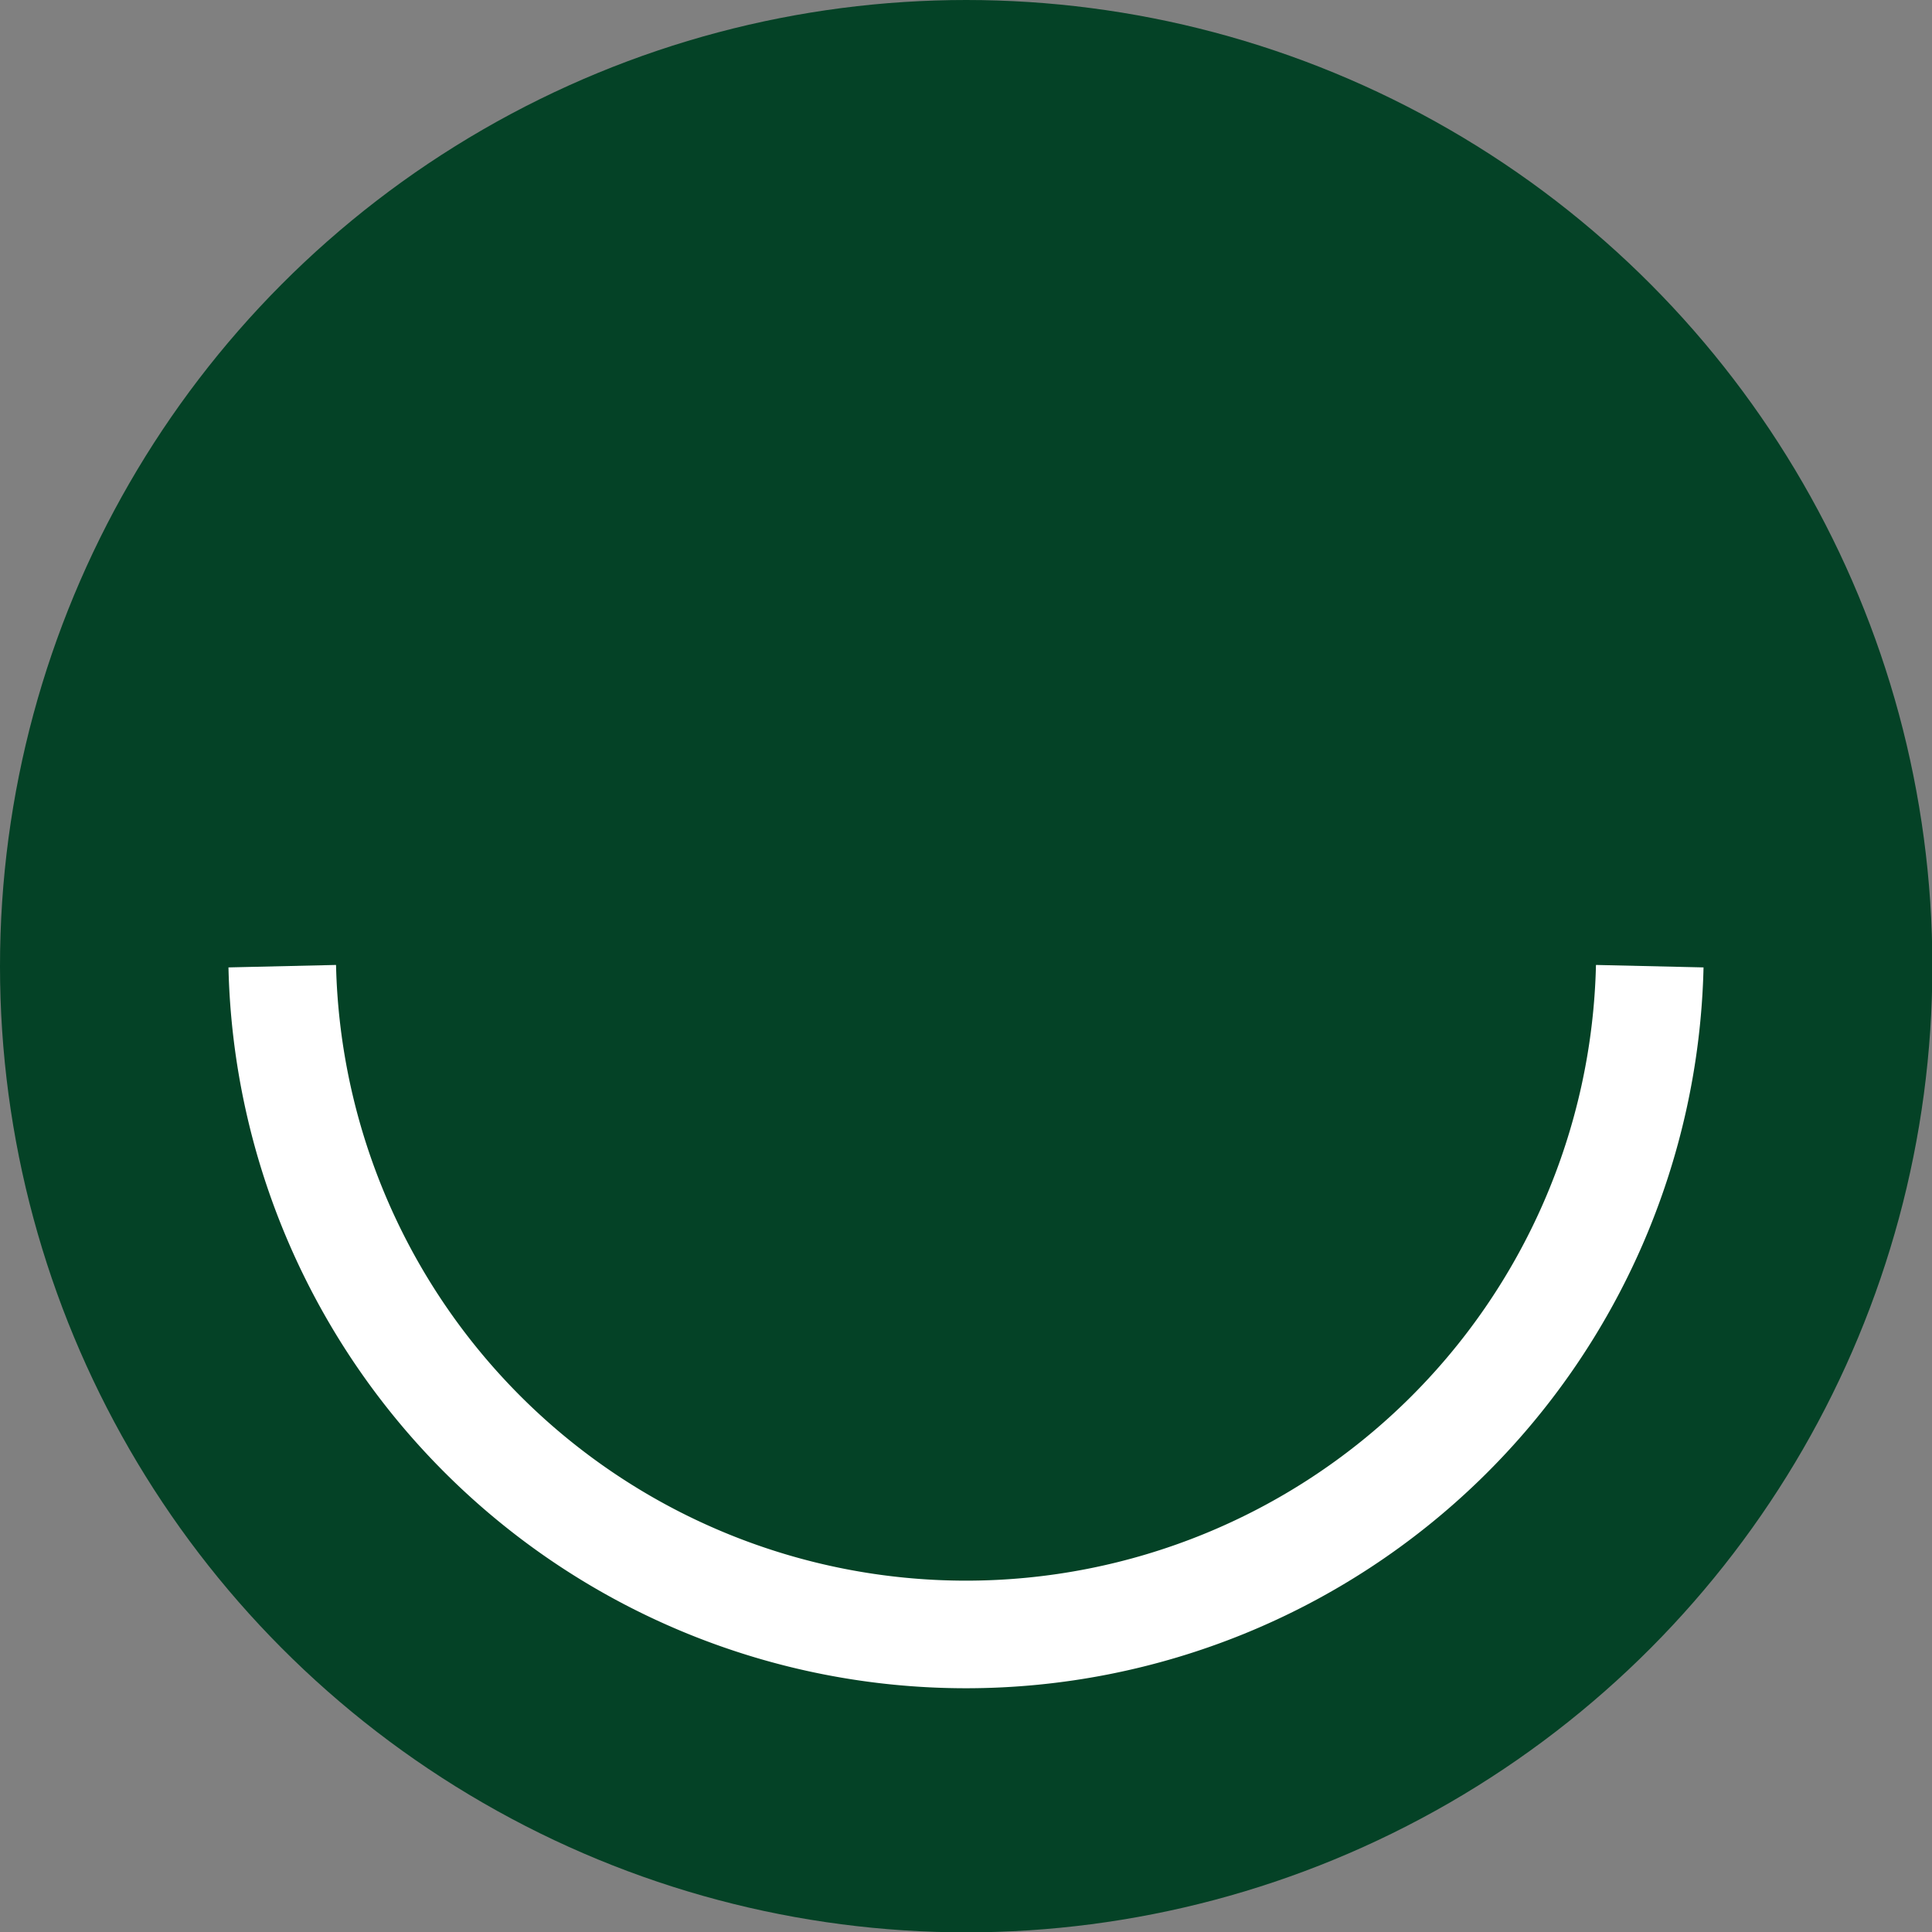
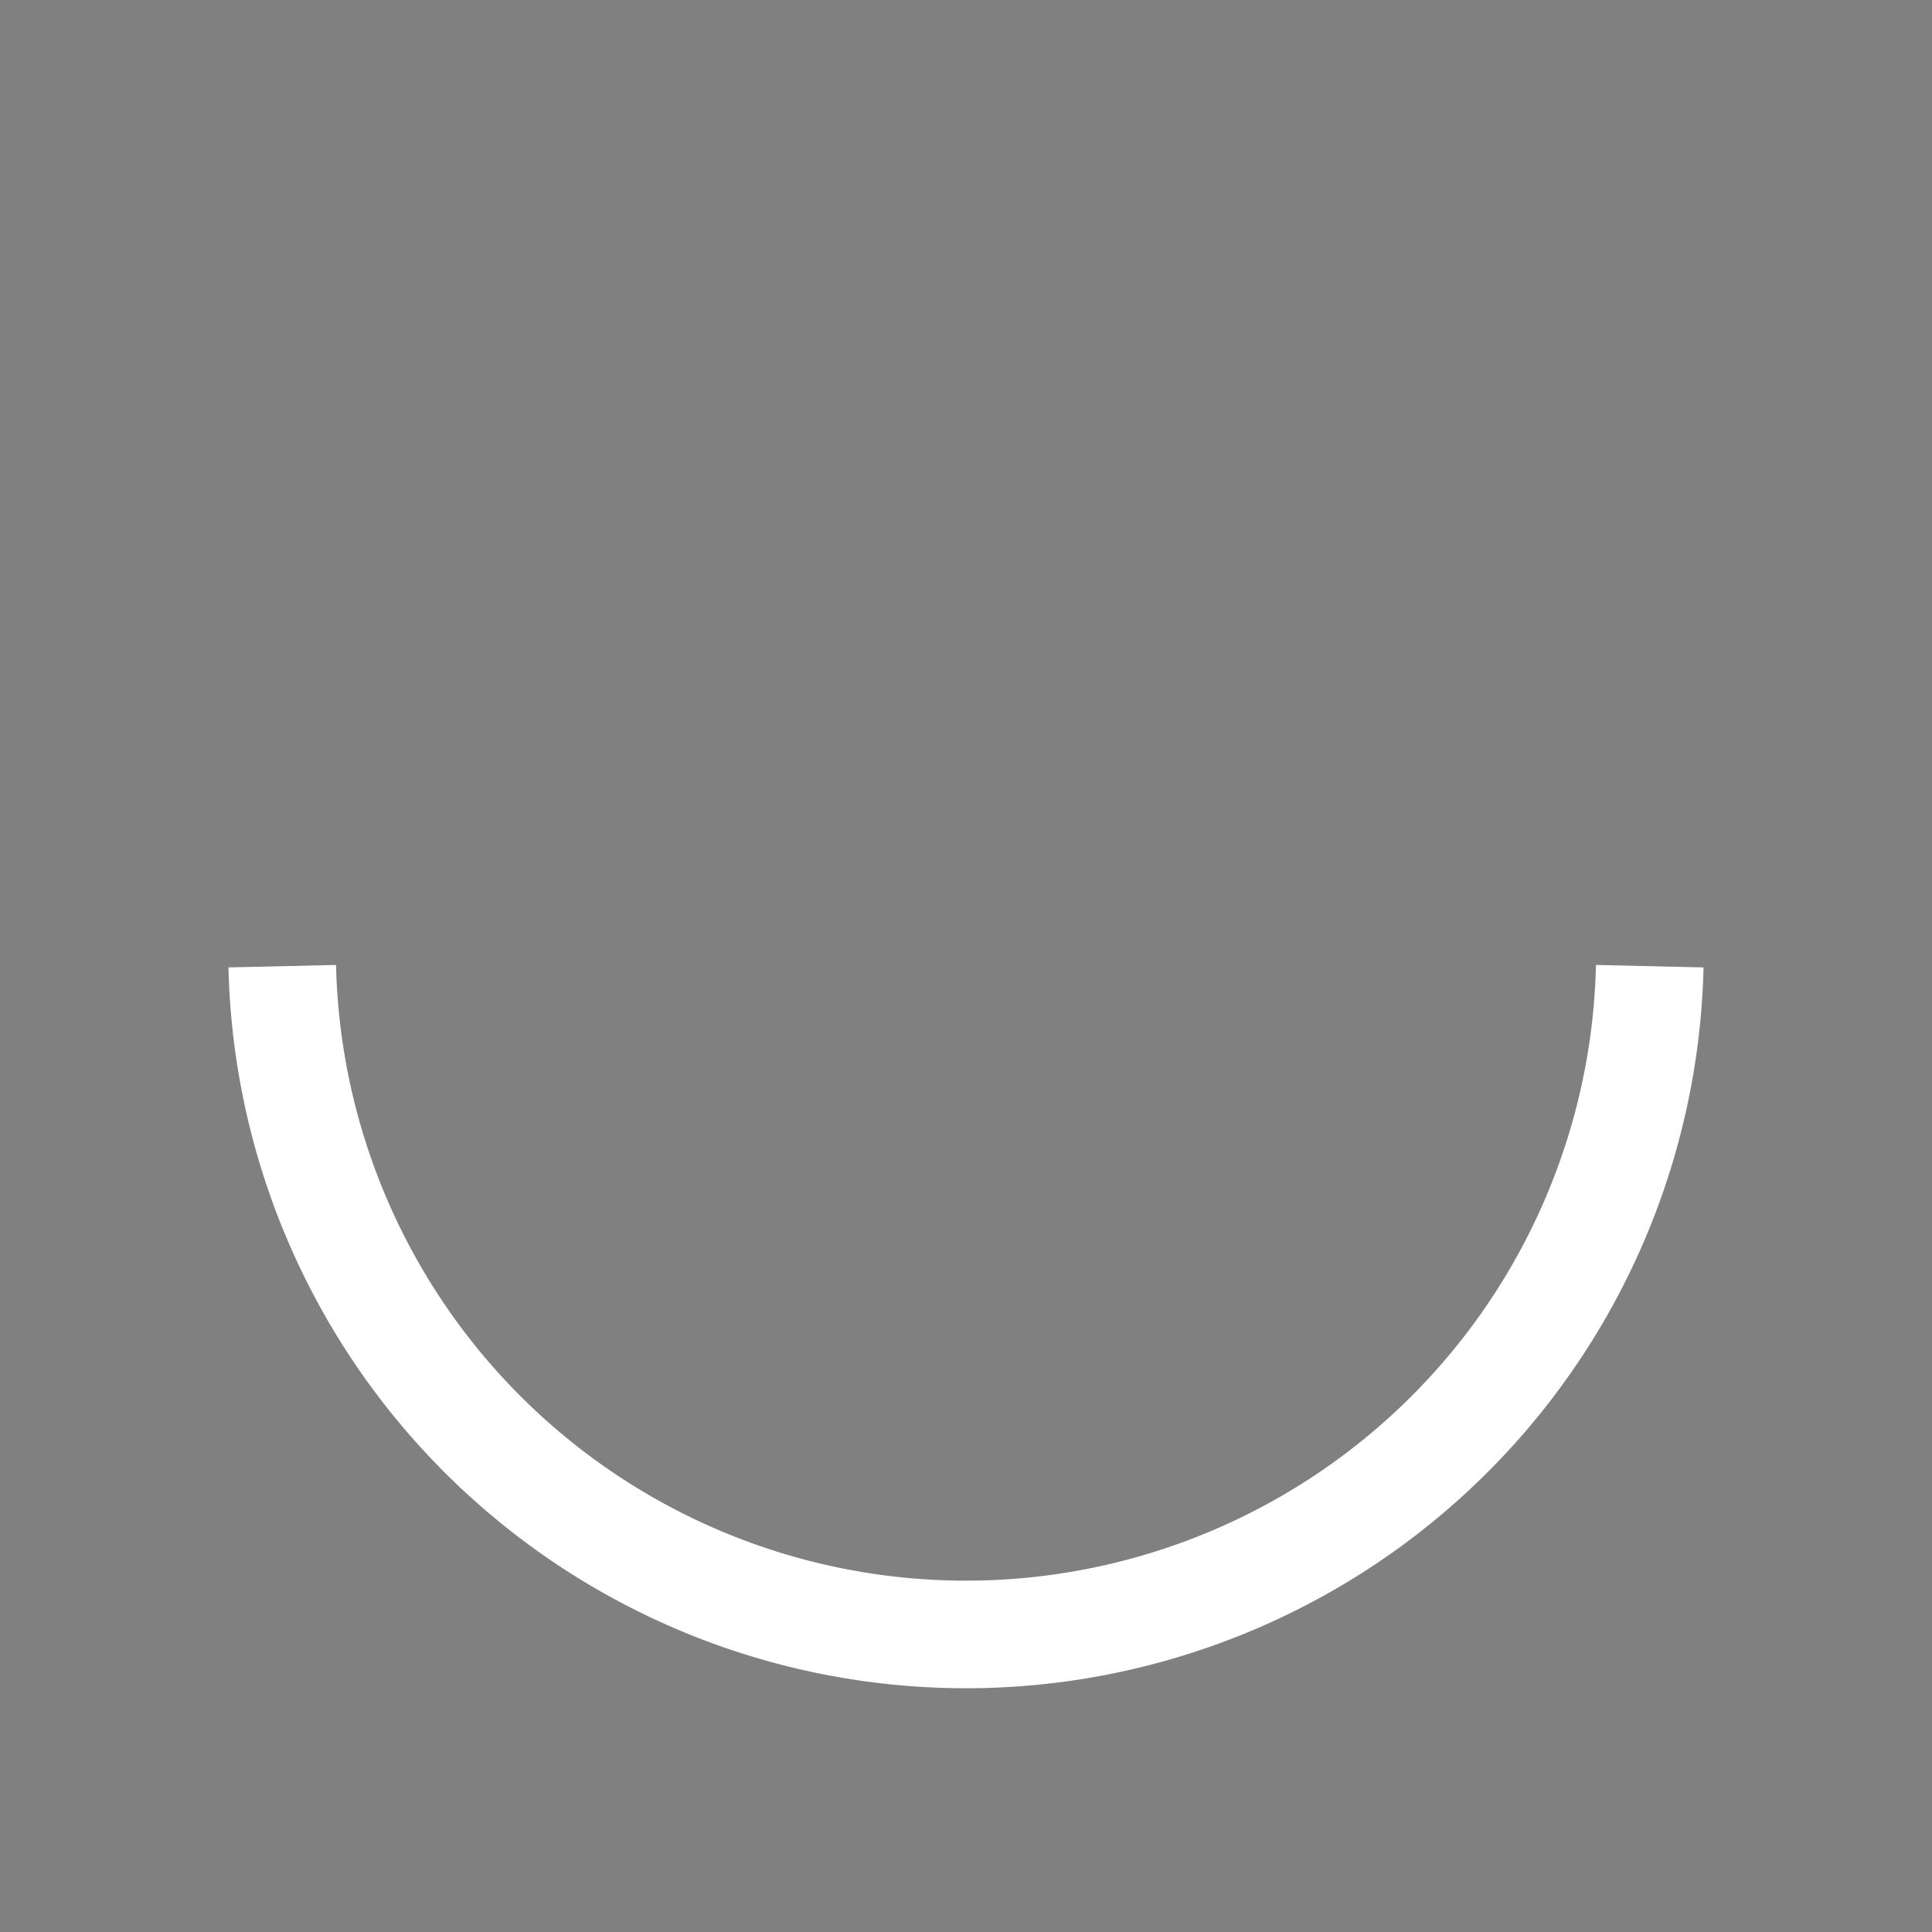
<svg xmlns="http://www.w3.org/2000/svg" viewBox="0 0 53.87 53.87">
  <rect x="0" y="0" width="53.87" height="53.87" fill="#808080" stroke="none" />
  <defs>
    <style>.cls-1{fill:#044226;}.cls-2{fill:none;stroke:#fff;stroke-miterlimit:10;stroke-width:3px;}</style>
  </defs>
  <g id="Layer_2" data-name="Layer 2">
    <g id="how_it_works" data-name="how it works">
-       <circle class="cls-1" cx="26.94" cy="26.94" r="26.94" />
      <path class="cls-2" d="M46,26.94a19.07,19.07,0,0,1-38.13,0" />
    </g>
  </g>
</svg>